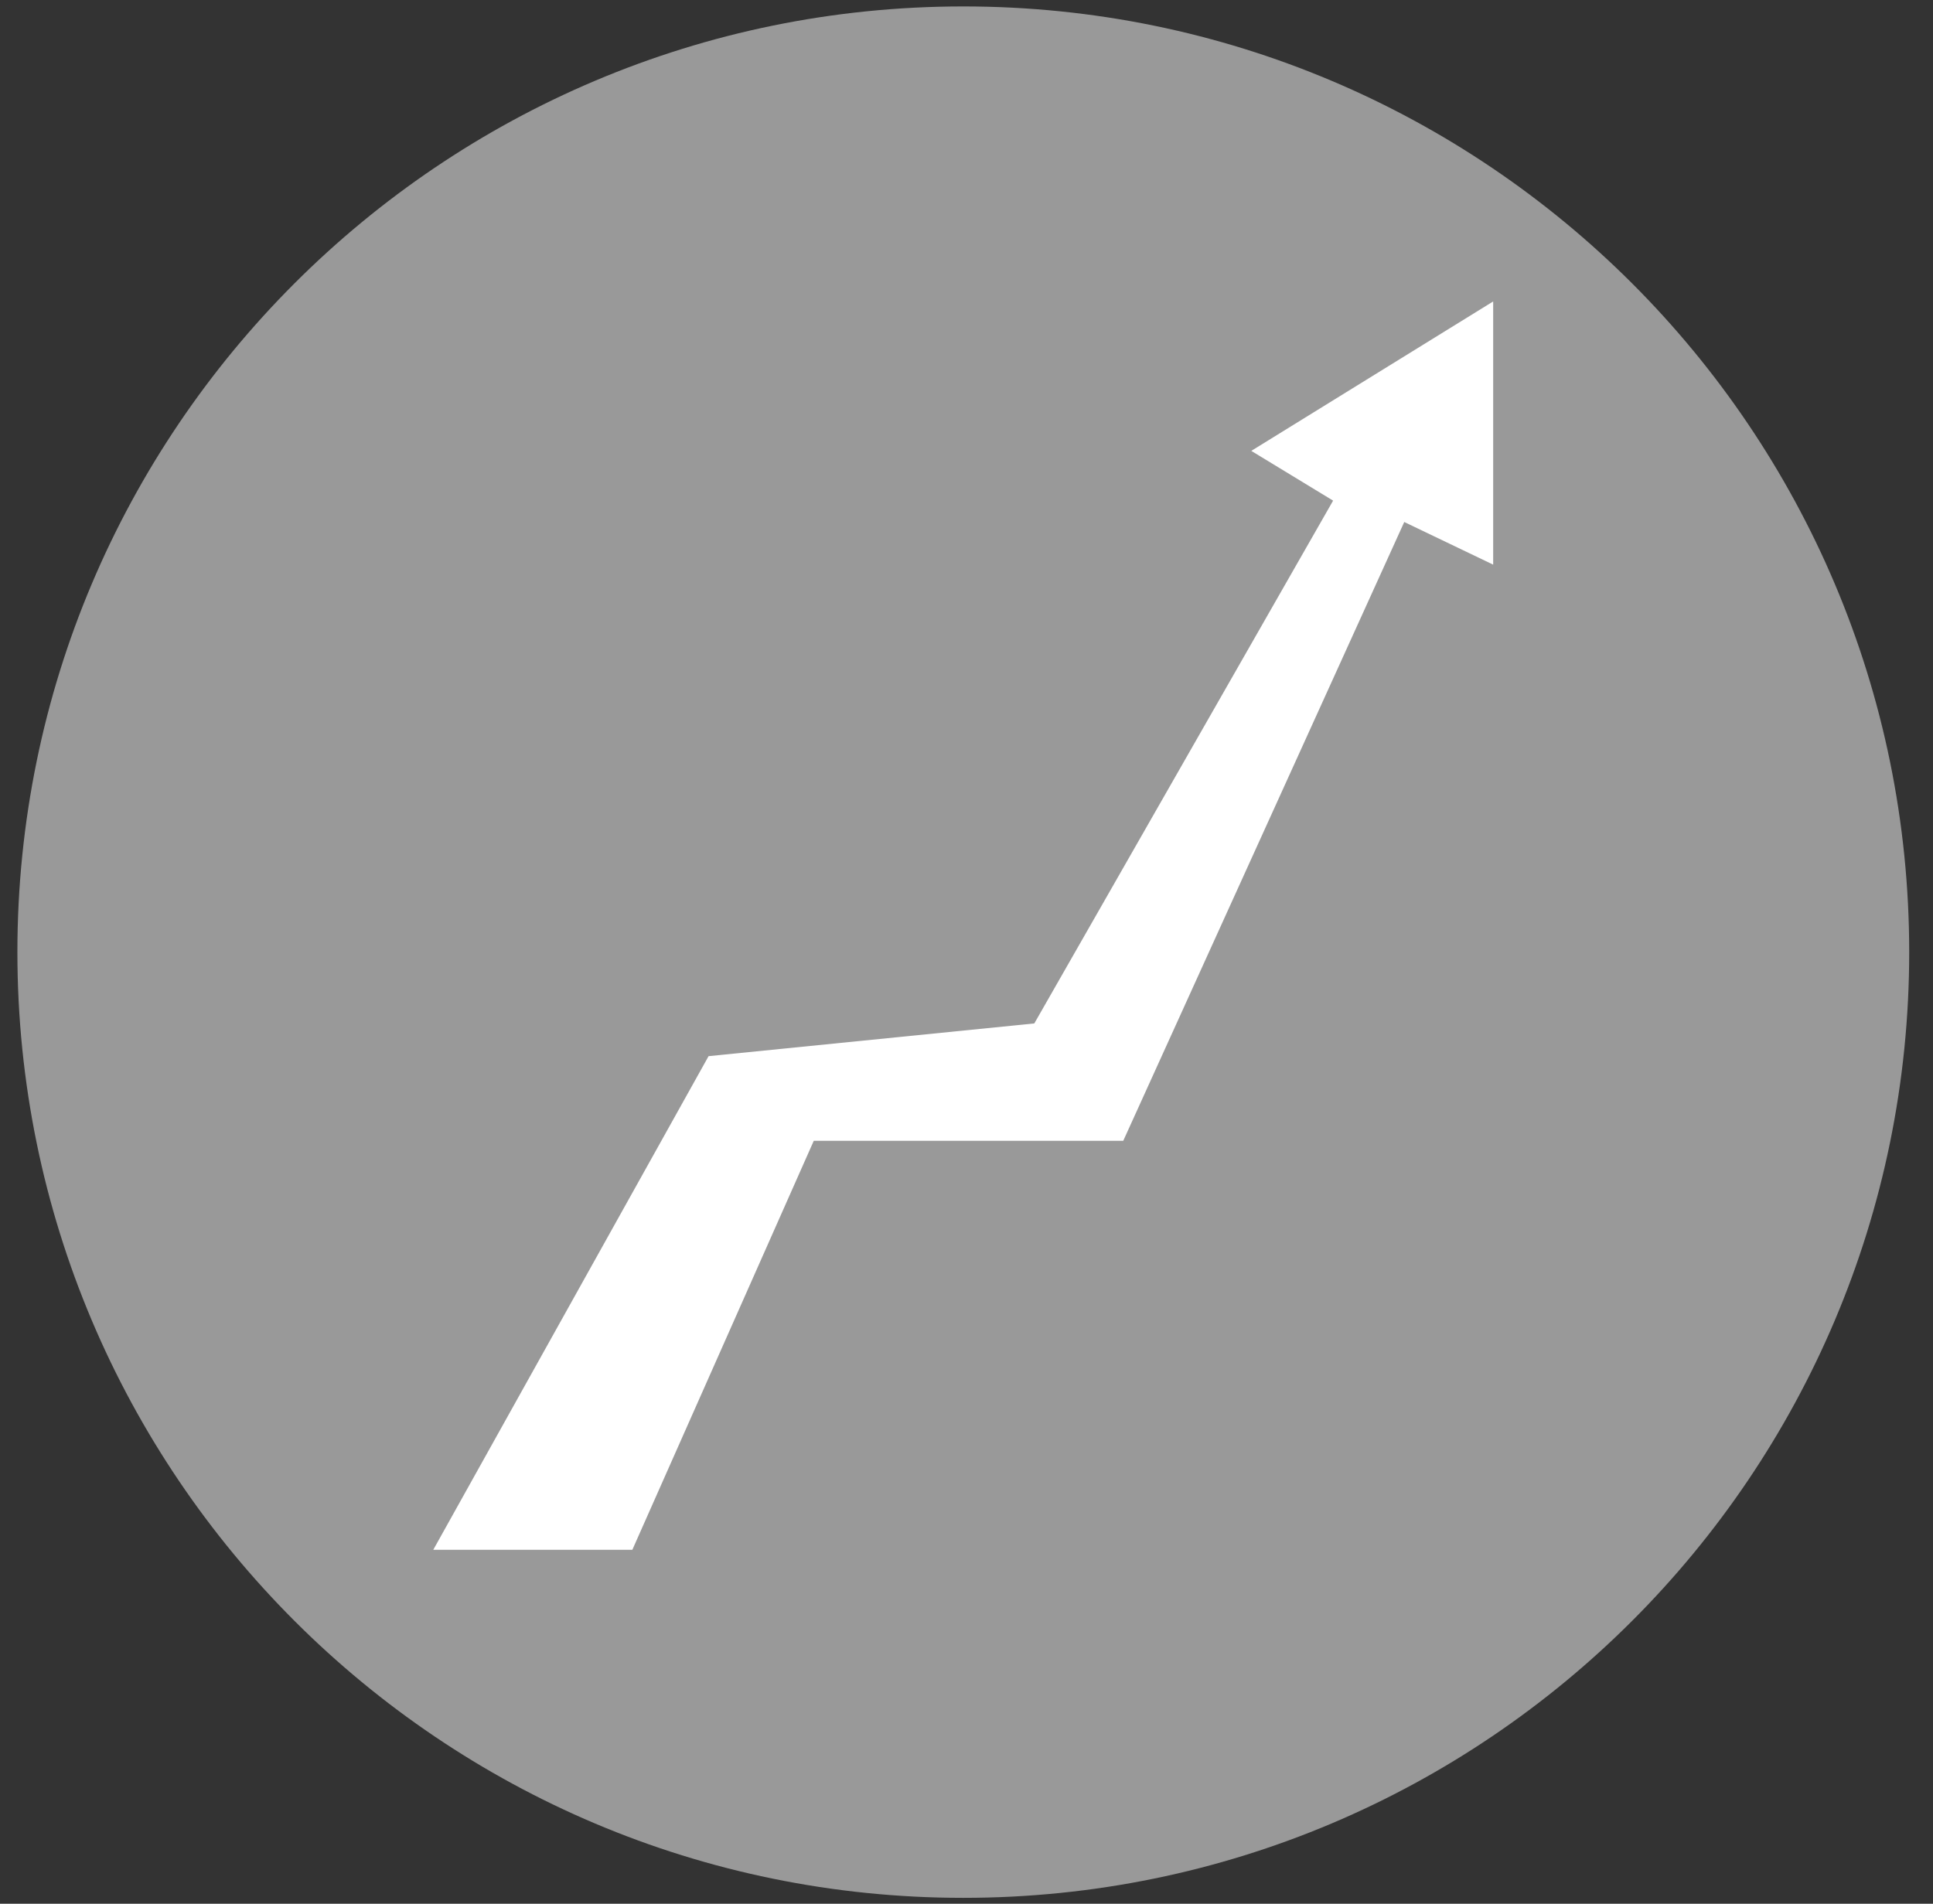
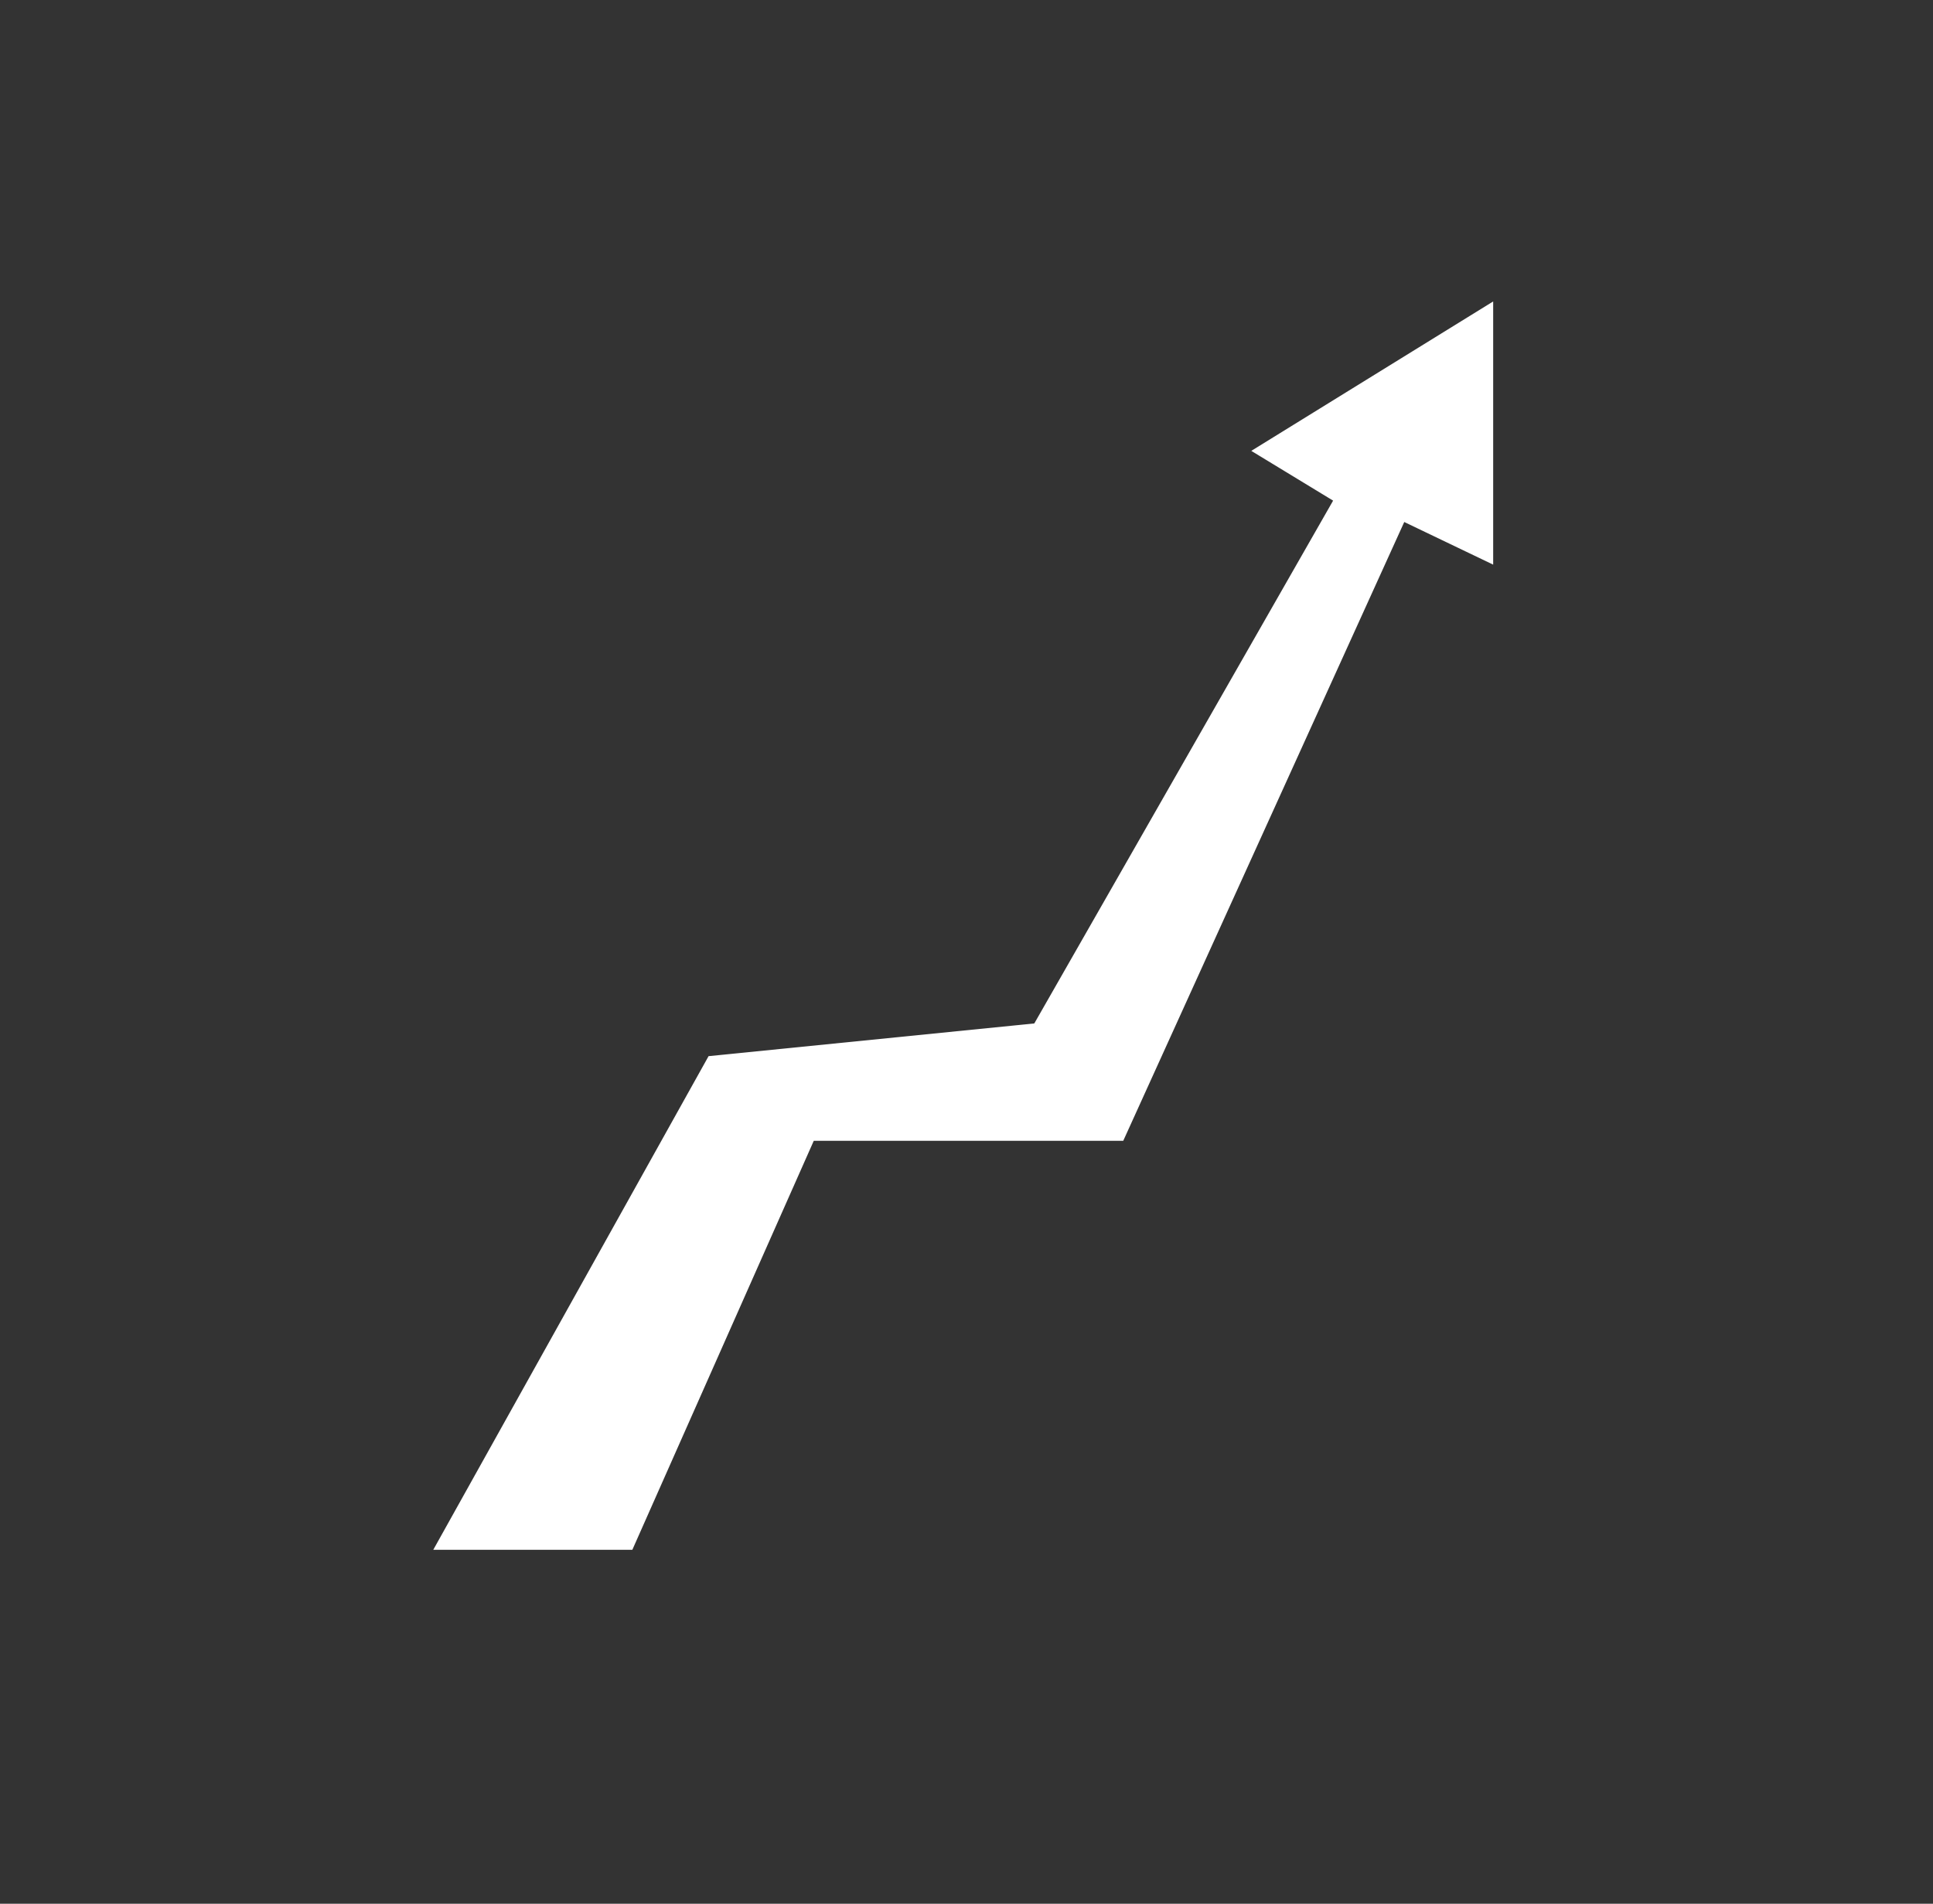
<svg xmlns="http://www.w3.org/2000/svg" width="67" height="66" viewBox="0 0 67 66" fill="none">
  <rect x="0" y="0" width="67" height="66" fill="#333333" stroke="none" />
-   <path opacity="0.5" d="M33.389 65.795C51.496 65.795 66.175 51.116 66.175 33.009C66.175 14.901 51.496 0.223 33.389 0.223C15.282 0.223 0.603 14.901 0.603 33.009C0.603 51.116 15.282 65.795 33.389 65.795Z" fill="white" />
  <path d="M15.018 53.728H21.918L28.206 39.55H38.933L48.673 18.097L51.755 19.575V10.451L43.371 15.631L46.207 17.356L35.85 35.481L24.56 36.615L15.018 53.728Z" fill="white" />
</svg>